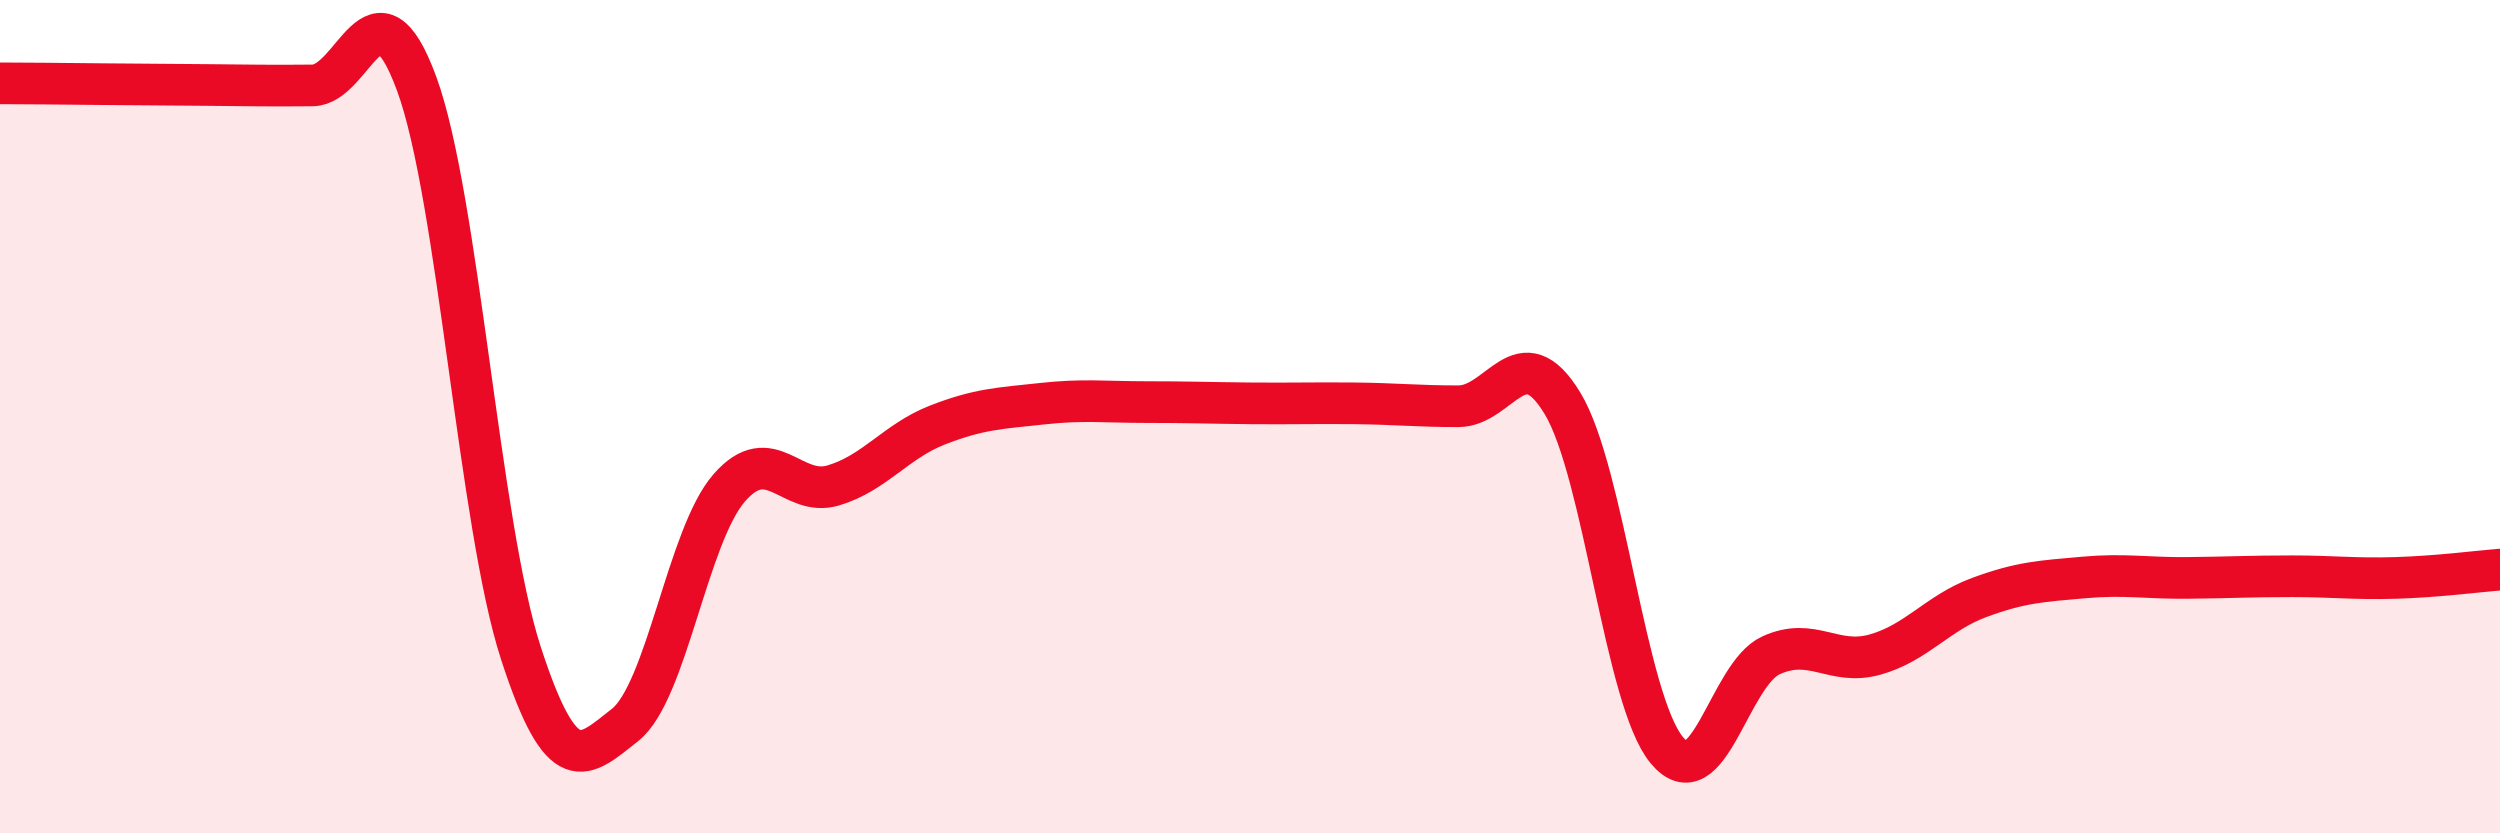
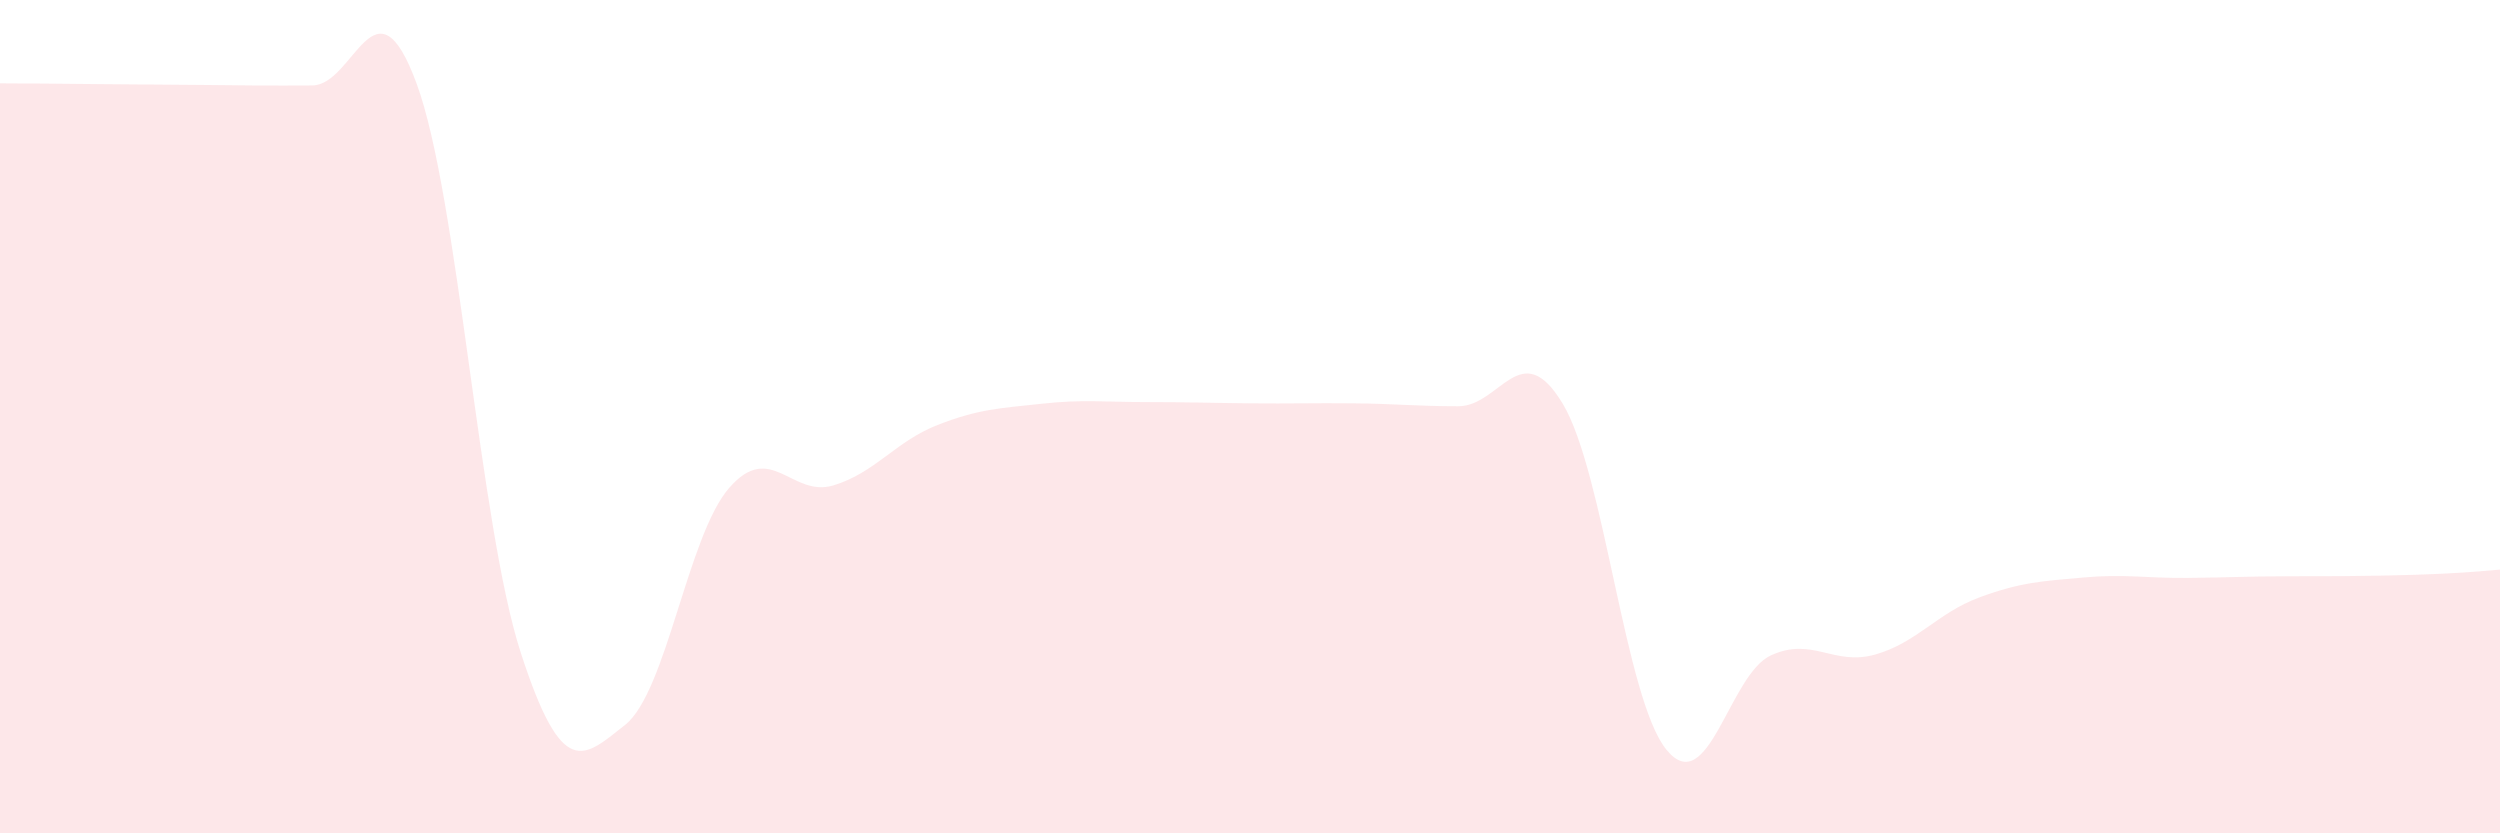
<svg xmlns="http://www.w3.org/2000/svg" width="60" height="20" viewBox="0 0 60 20">
-   <path d="M 0,2 C 0.5,2 1.5,2.01 2.5,2.02 C 3.5,2.03 4,2.03 5,2.04 C 6,2.05 6.5,2.06 7.5,2.05 C 8.5,2.04 9,-0.71 10,2.01 C 11,4.73 11.5,12.59 12.5,15.67 C 13.5,18.75 14,18.19 15,17.4 C 16,16.61 16.5,12.86 17.5,11.71 C 18.5,10.56 19,11.95 20,11.65 C 21,11.35 21.5,10.59 22.5,10.2 C 23.5,9.81 24,9.8 25,9.69 C 26,9.58 26.5,9.65 27.5,9.65 C 28.5,9.65 29,9.67 30,9.68 C 31,9.69 31.5,9.67 32.5,9.68 C 33.5,9.69 34,9.75 35,9.75 C 36,9.75 36.5,8.03 37.5,9.68 C 38.5,11.33 39,16.79 40,18 C 41,19.21 41.5,16.19 42.5,15.73 C 43.5,15.27 44,15.99 45,15.71 C 46,15.43 46.5,14.71 47.5,14.34 C 48.5,13.97 49,13.95 50,13.86 C 51,13.77 51.5,13.88 52.5,13.87 C 53.5,13.86 54,13.83 55,13.83 C 56,13.83 56.5,13.9 57.5,13.87 C 58.5,13.84 59.5,13.71 60,13.67L60 20L0 20Z" fill="#EB0A25" opacity="0.1" stroke-linecap="round" stroke-linejoin="round" />
-   <path d="M 0,2 C 0.5,2 1.5,2.01 2.5,2.02 C 3.5,2.03 4,2.03 5,2.04 C 6,2.05 6.5,2.06 7.5,2.05 C 8.5,2.04 9,-0.71 10,2.01 C 11,4.73 11.5,12.59 12.5,15.67 C 13.5,18.75 14,18.19 15,17.4 C 16,16.61 16.5,12.86 17.5,11.71 C 18.5,10.56 19,11.95 20,11.65 C 21,11.35 21.5,10.59 22.5,10.2 C 23.5,9.81 24,9.8 25,9.69 C 26,9.58 26.5,9.65 27.5,9.65 C 28.5,9.65 29,9.67 30,9.68 C 31,9.69 31.5,9.67 32.5,9.68 C 33.5,9.69 34,9.75 35,9.75 C 36,9.75 36.5,8.03 37.5,9.68 C 38.5,11.33 39,16.79 40,18 C 41,19.21 41.5,16.19 42.5,15.73 C 43.5,15.27 44,15.99 45,15.71 C 46,15.43 46.5,14.71 47.5,14.34 C 48.5,13.97 49,13.95 50,13.86 C 51,13.77 51.5,13.88 52.5,13.87 C 53.5,13.86 54,13.83 55,13.83 C 56,13.83 56.5,13.9 57.5,13.87 C 58.5,13.84 59.5,13.71 60,13.67" stroke="#EB0A25" stroke-width="1" fill="none" stroke-linecap="round" stroke-linejoin="round" />
+   <path d="M 0,2 C 0.5,2 1.5,2.01 2.5,2.02 C 3.5,2.03 4,2.03 5,2.04 C 6,2.05 6.5,2.06 7.5,2.05 C 8.5,2.04 9,-0.71 10,2.01 C 11,4.73 11.5,12.59 12.5,15.67 C 13.5,18.75 14,18.19 15,17.4 C 16,16.61 16.5,12.86 17.5,11.71 C 18.5,10.56 19,11.95 20,11.65 C 21,11.35 21.5,10.59 22.5,10.2 C 23.5,9.81 24,9.8 25,9.69 C 26,9.58 26.5,9.65 27.5,9.65 C 28.5,9.65 29,9.67 30,9.68 C 31,9.69 31.5,9.67 32.5,9.68 C 33.5,9.69 34,9.75 35,9.75 C 36,9.75 36.5,8.03 37.5,9.68 C 38.5,11.33 39,16.79 40,18 C 41,19.21 41.5,16.19 42.5,15.73 C 43.5,15.27 44,15.99 45,15.71 C 46,15.43 46.5,14.71 47.5,14.34 C 48.5,13.97 49,13.95 50,13.86 C 51,13.77 51.5,13.88 52.5,13.87 C 53.5,13.86 54,13.83 55,13.83 C 58.5,13.84 59.5,13.71 60,13.67L60 20L0 20Z" fill="#EB0A25" opacity="0.1" stroke-linecap="round" stroke-linejoin="round" />
</svg>